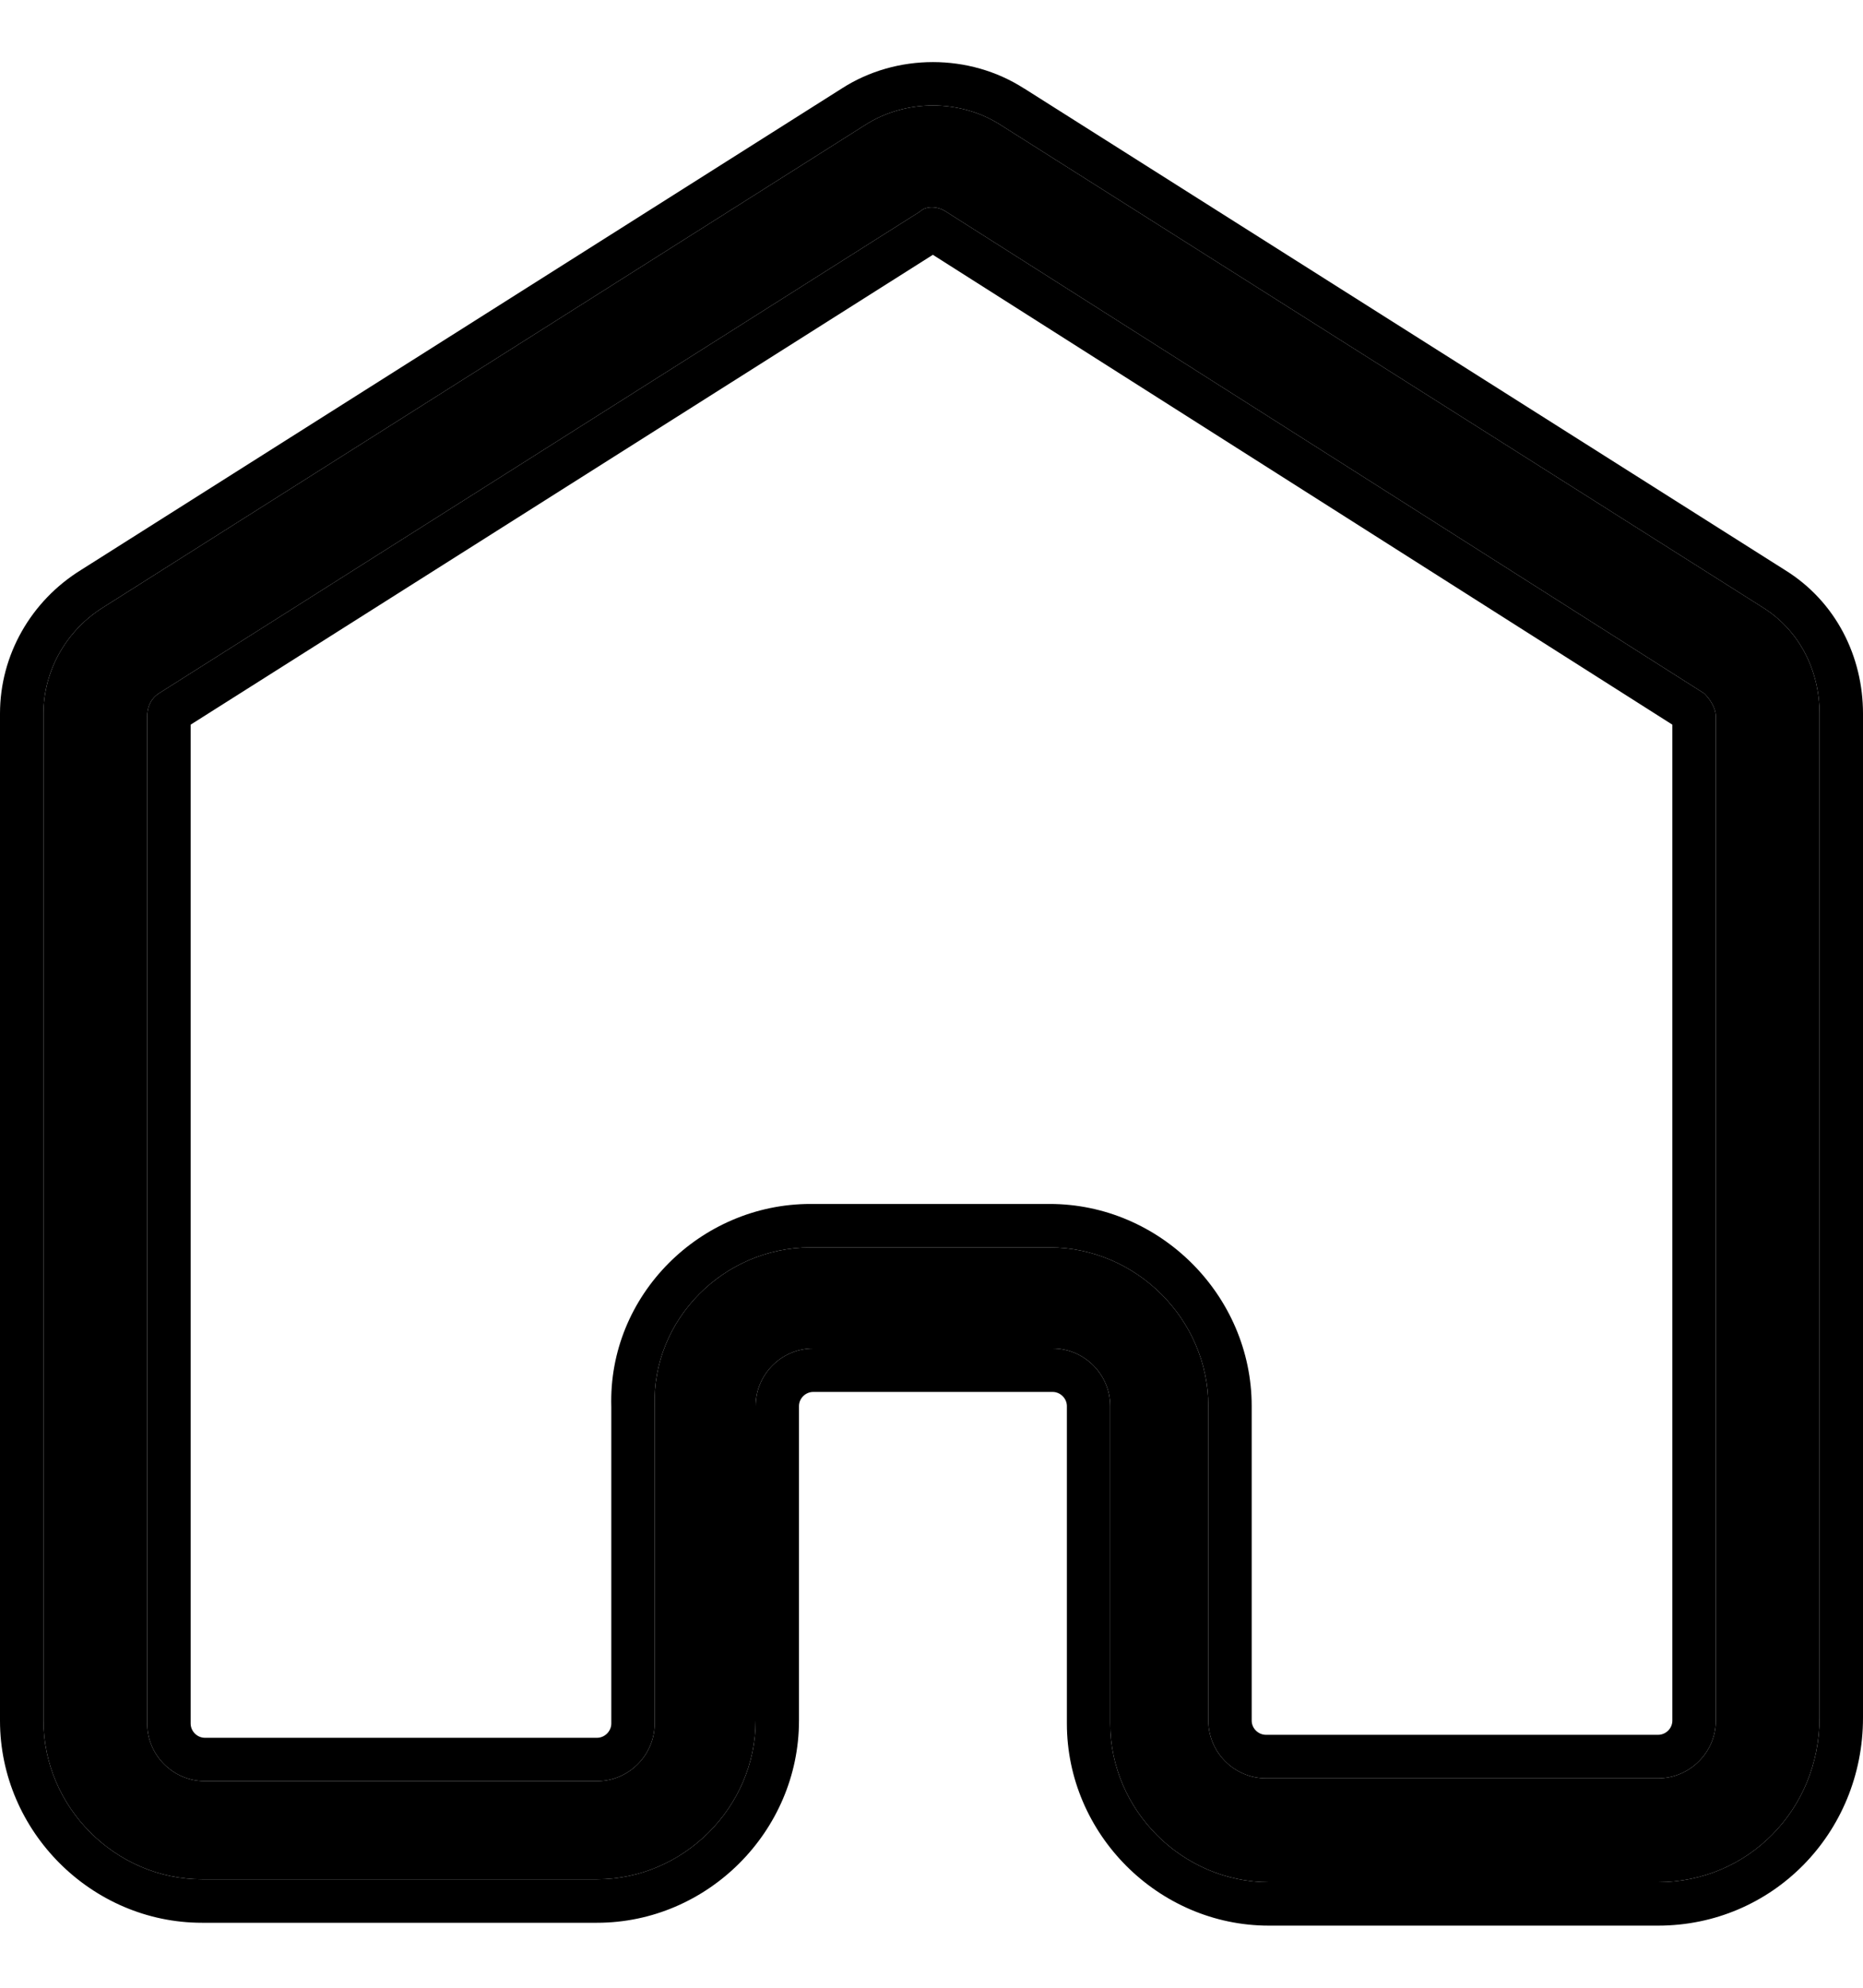
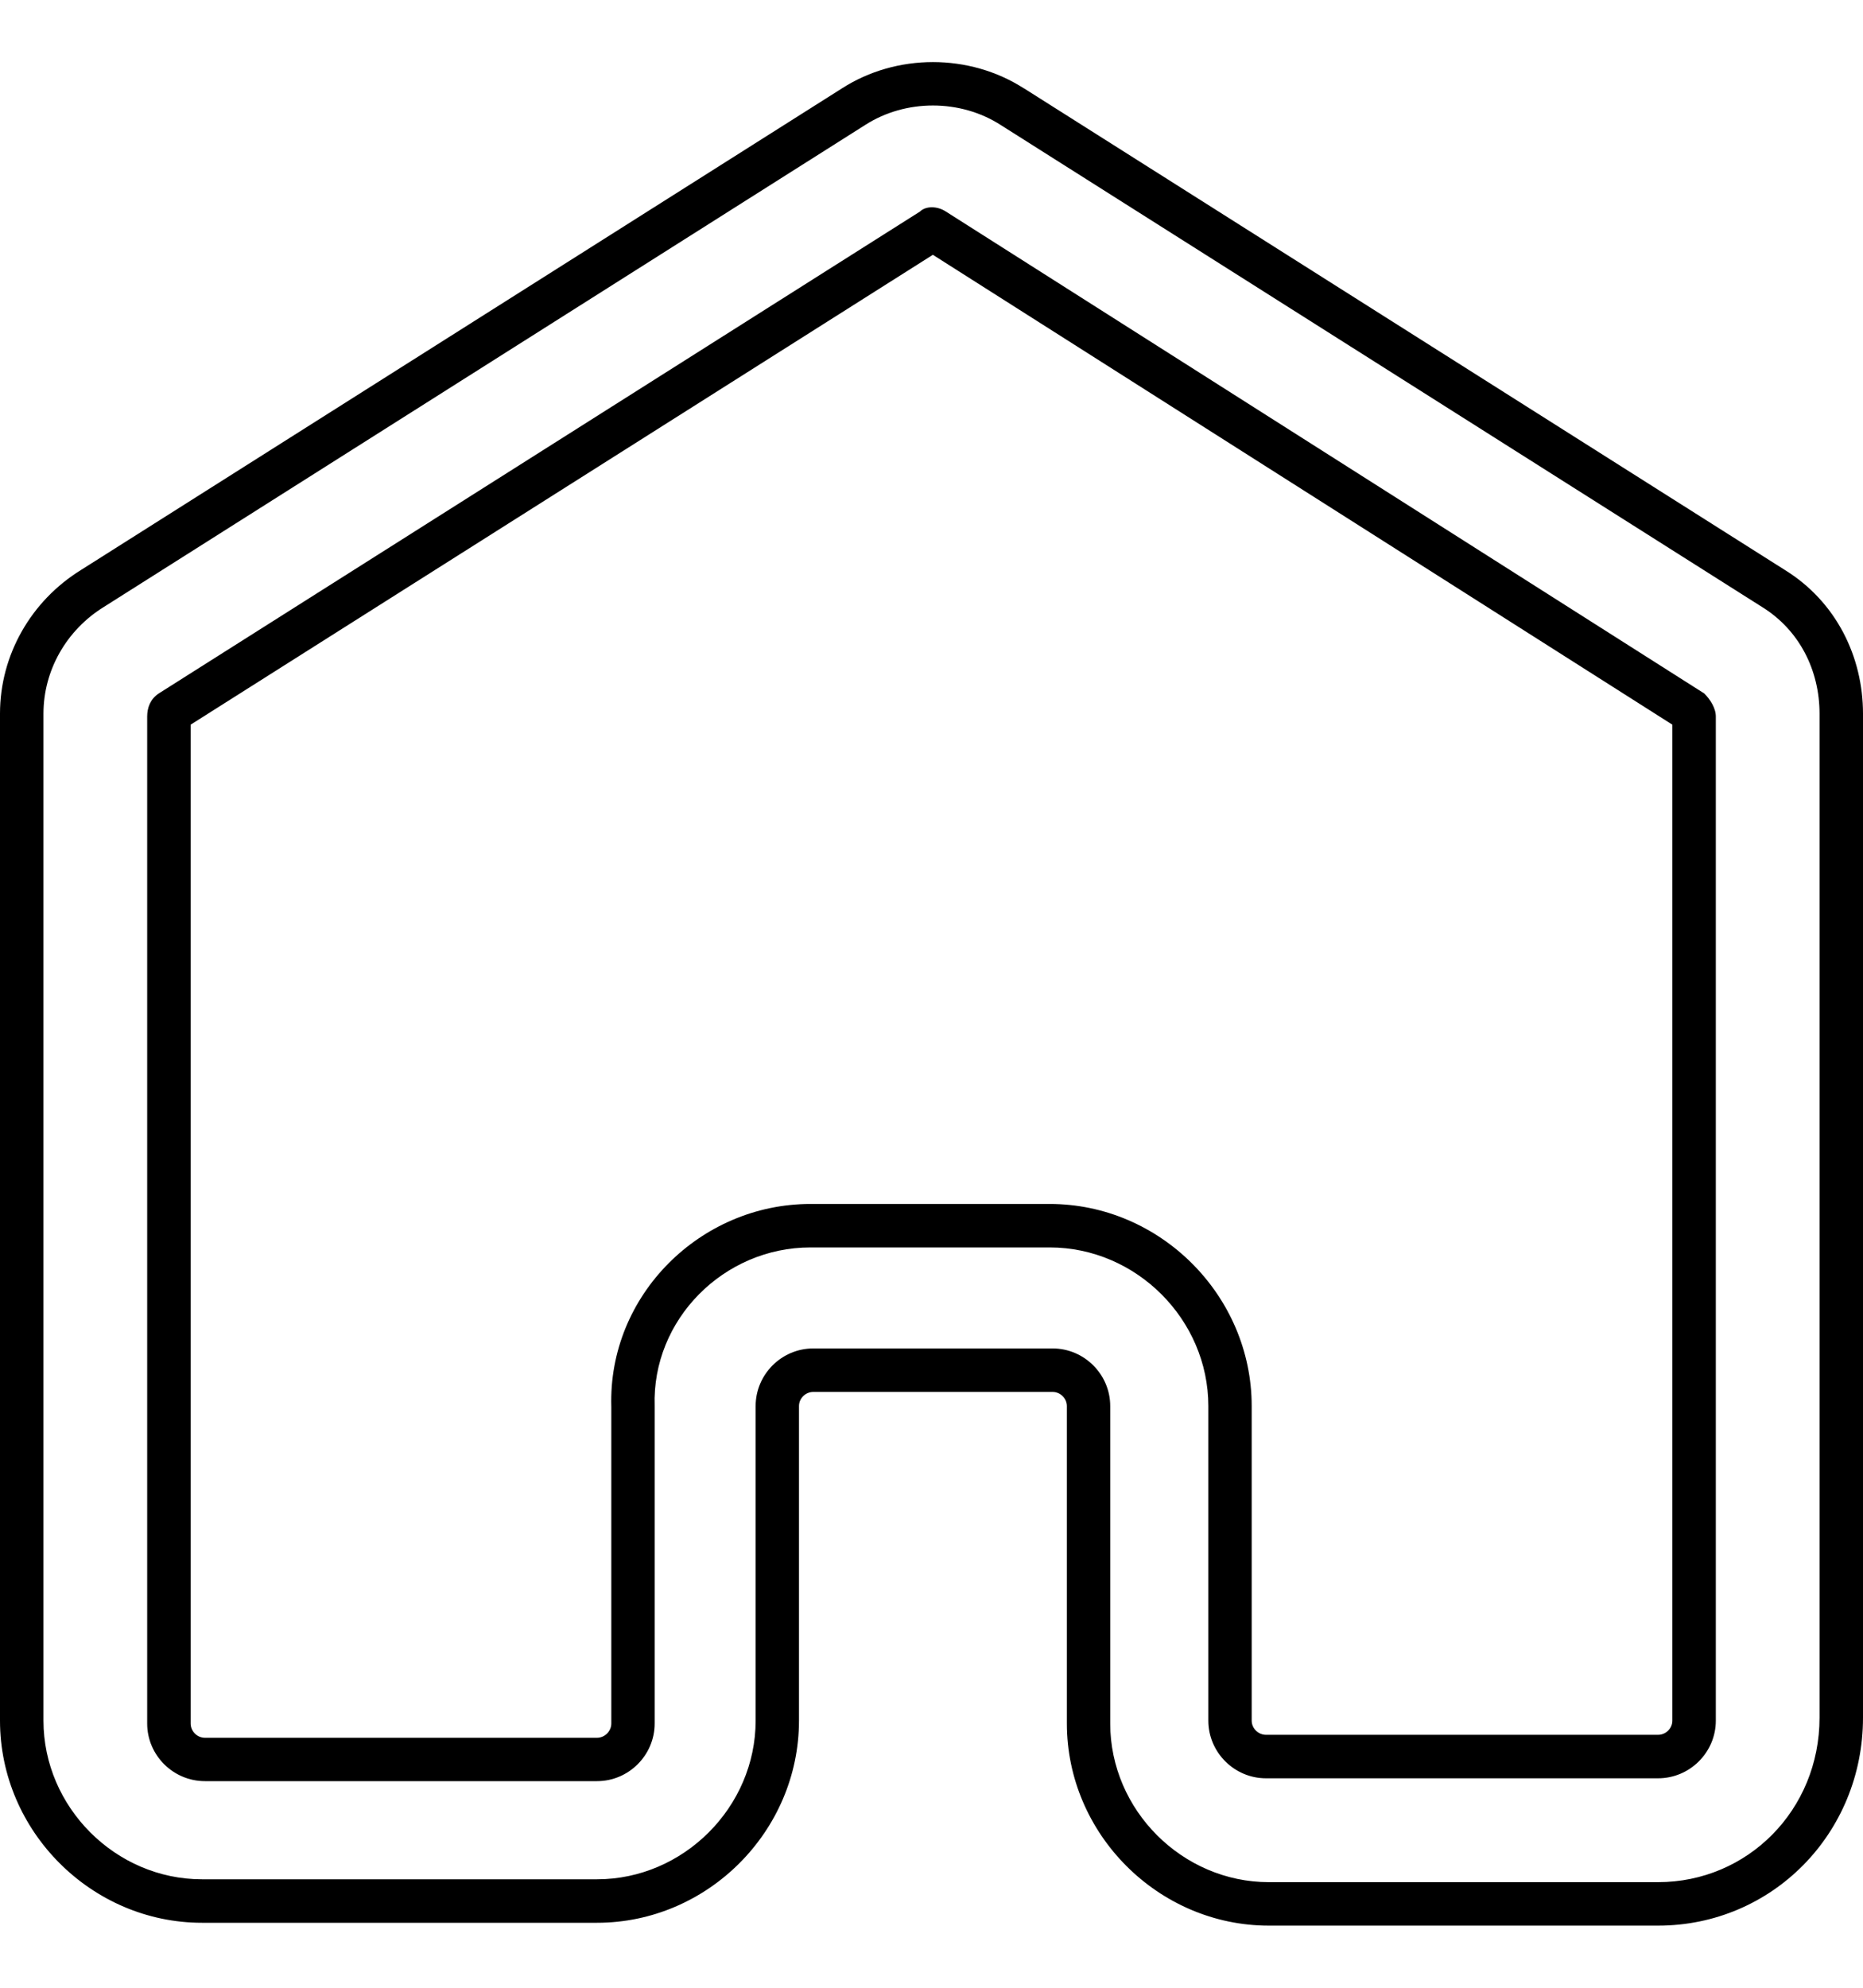
<svg xmlns="http://www.w3.org/2000/svg" width="15" height="16" viewBox="0 0 15 16" fill="none">
-   <path d="M13.35 15.15H10.216C9.52 15.15 8.939 14.57 8.939 13.873V11.318C8.939 11.063 8.73 10.854 8.475 10.854H6.548C6.293 10.854 6.084 11.063 6.084 11.318V13.85C6.084 14.546 5.503 15.127 4.807 15.127H1.626C0.93 15.127 0.35 14.546 0.35 13.85V5.744C0.35 5.396 0.535 5.071 0.837 4.885L6.966 1.006C7.291 0.797 7.732 0.797 8.057 1.006L14.186 4.885C14.488 5.071 14.65 5.396 14.65 5.744V13.826C14.65 14.57 14.07 15.15 13.35 15.15ZM6.525 10.041H8.452C9.148 10.041 9.729 10.621 9.729 11.318V13.85C9.729 14.105 9.938 14.314 10.193 14.314H13.35C13.606 14.314 13.815 14.105 13.815 13.85V5.768C13.815 5.698 13.768 5.628 13.722 5.582L7.616 1.703C7.546 1.657 7.454 1.657 7.407 1.703L1.278 5.582C1.209 5.628 1.185 5.698 1.185 5.768V13.873C1.185 14.128 1.394 14.337 1.65 14.337H4.807C5.062 14.337 5.271 14.128 5.271 13.873V11.318C5.248 10.621 5.828 10.041 6.525 10.041Z" fill="black" />
  <path fill-rule="evenodd" clip-rule="evenodd" d="M7.511 2.051L13.465 5.833V13.85C13.465 13.912 13.413 13.964 13.35 13.964H10.193C10.131 13.964 10.078 13.912 10.078 13.85V11.318C10.078 10.428 9.341 9.691 8.452 9.691H6.525C5.64 9.691 4.895 10.425 4.922 11.324V13.873C4.922 13.935 4.869 13.988 4.807 13.988H1.65C1.587 13.988 1.535 13.935 1.535 13.873V5.833L7.511 2.051ZM1.278 5.582L7.407 1.703C7.454 1.657 7.546 1.657 7.616 1.703L13.722 5.582C13.768 5.628 13.815 5.698 13.815 5.768V13.85C13.815 14.105 13.606 14.314 13.35 14.314H10.193C9.938 14.314 9.729 14.105 9.729 13.85V11.318C9.729 10.621 9.148 10.041 8.452 10.041H6.525C5.828 10.041 5.248 10.621 5.271 11.318V13.873C5.271 14.128 5.062 14.337 4.807 14.337H1.65C1.394 14.337 1.185 14.128 1.185 13.873V5.768C1.185 5.698 1.209 5.628 1.278 5.582ZM13.35 15.5H10.216C9.327 15.5 8.59 14.763 8.59 13.873V11.318C8.59 11.256 8.537 11.204 8.475 11.204H6.548C6.486 11.204 6.433 11.256 6.433 11.318V13.85C6.433 14.74 5.697 15.477 4.807 15.477H1.626C0.737 15.477 0 14.74 0 13.85V5.744C0 5.271 0.251 4.836 0.652 4.588L6.778 0.712C7.218 0.429 7.805 0.429 8.245 0.712C8.245 0.712 8.246 0.712 8.246 0.712L14.371 4.588C14.785 4.844 15 5.288 15 5.744V13.826C15 14.759 14.267 15.5 13.35 15.5ZM14.186 4.885L8.057 1.006C7.732 0.797 7.291 0.797 6.966 1.006L0.837 4.885C0.535 5.071 0.35 5.396 0.35 5.744V13.85C0.35 14.546 0.93 15.127 1.626 15.127H4.807C5.503 15.127 6.084 14.546 6.084 13.85V11.318C6.084 11.063 6.293 10.854 6.548 10.854H8.475C8.73 10.854 8.939 11.063 8.939 11.318V13.873C8.939 14.57 9.52 15.15 10.216 15.15H13.35C14.07 15.15 14.65 14.57 14.65 13.826V5.744C14.65 5.396 14.488 5.071 14.186 4.885Z" fill="black" />
</svg>